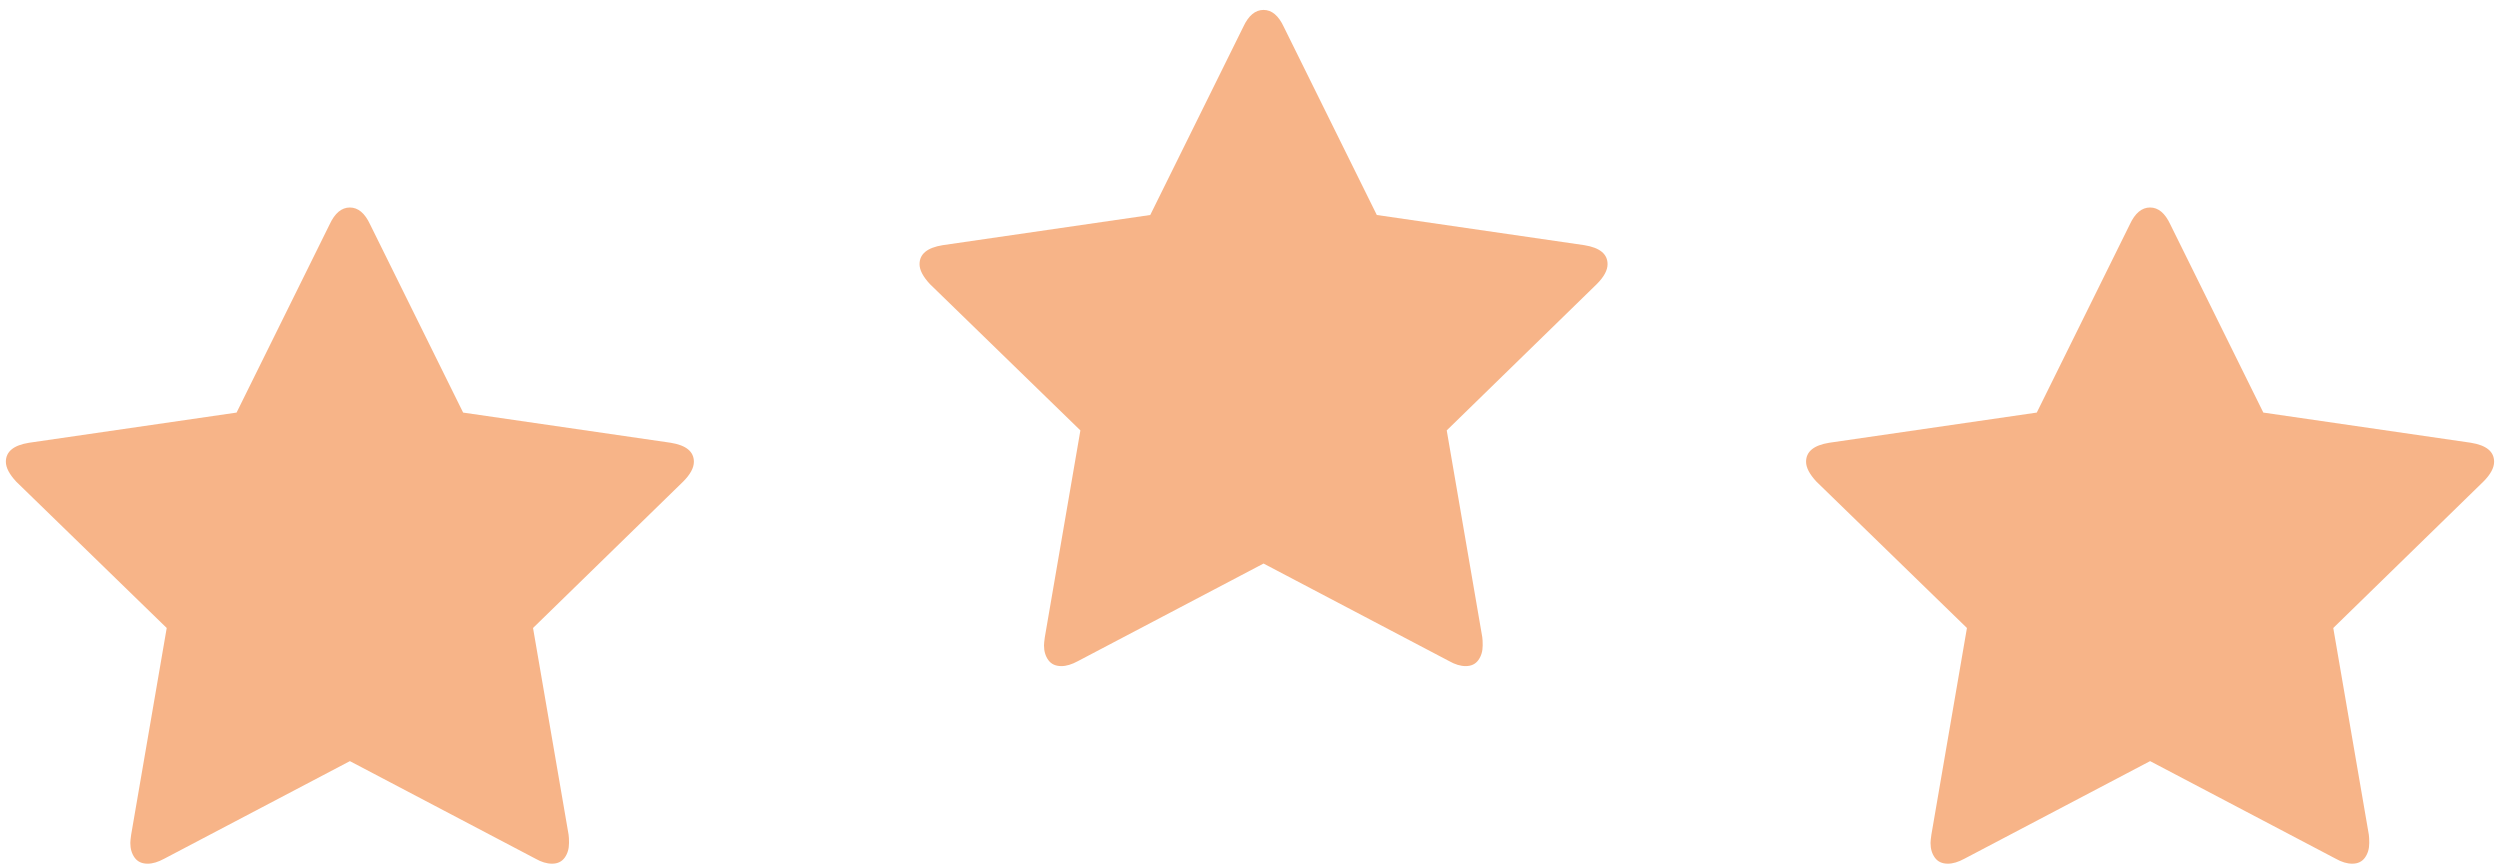
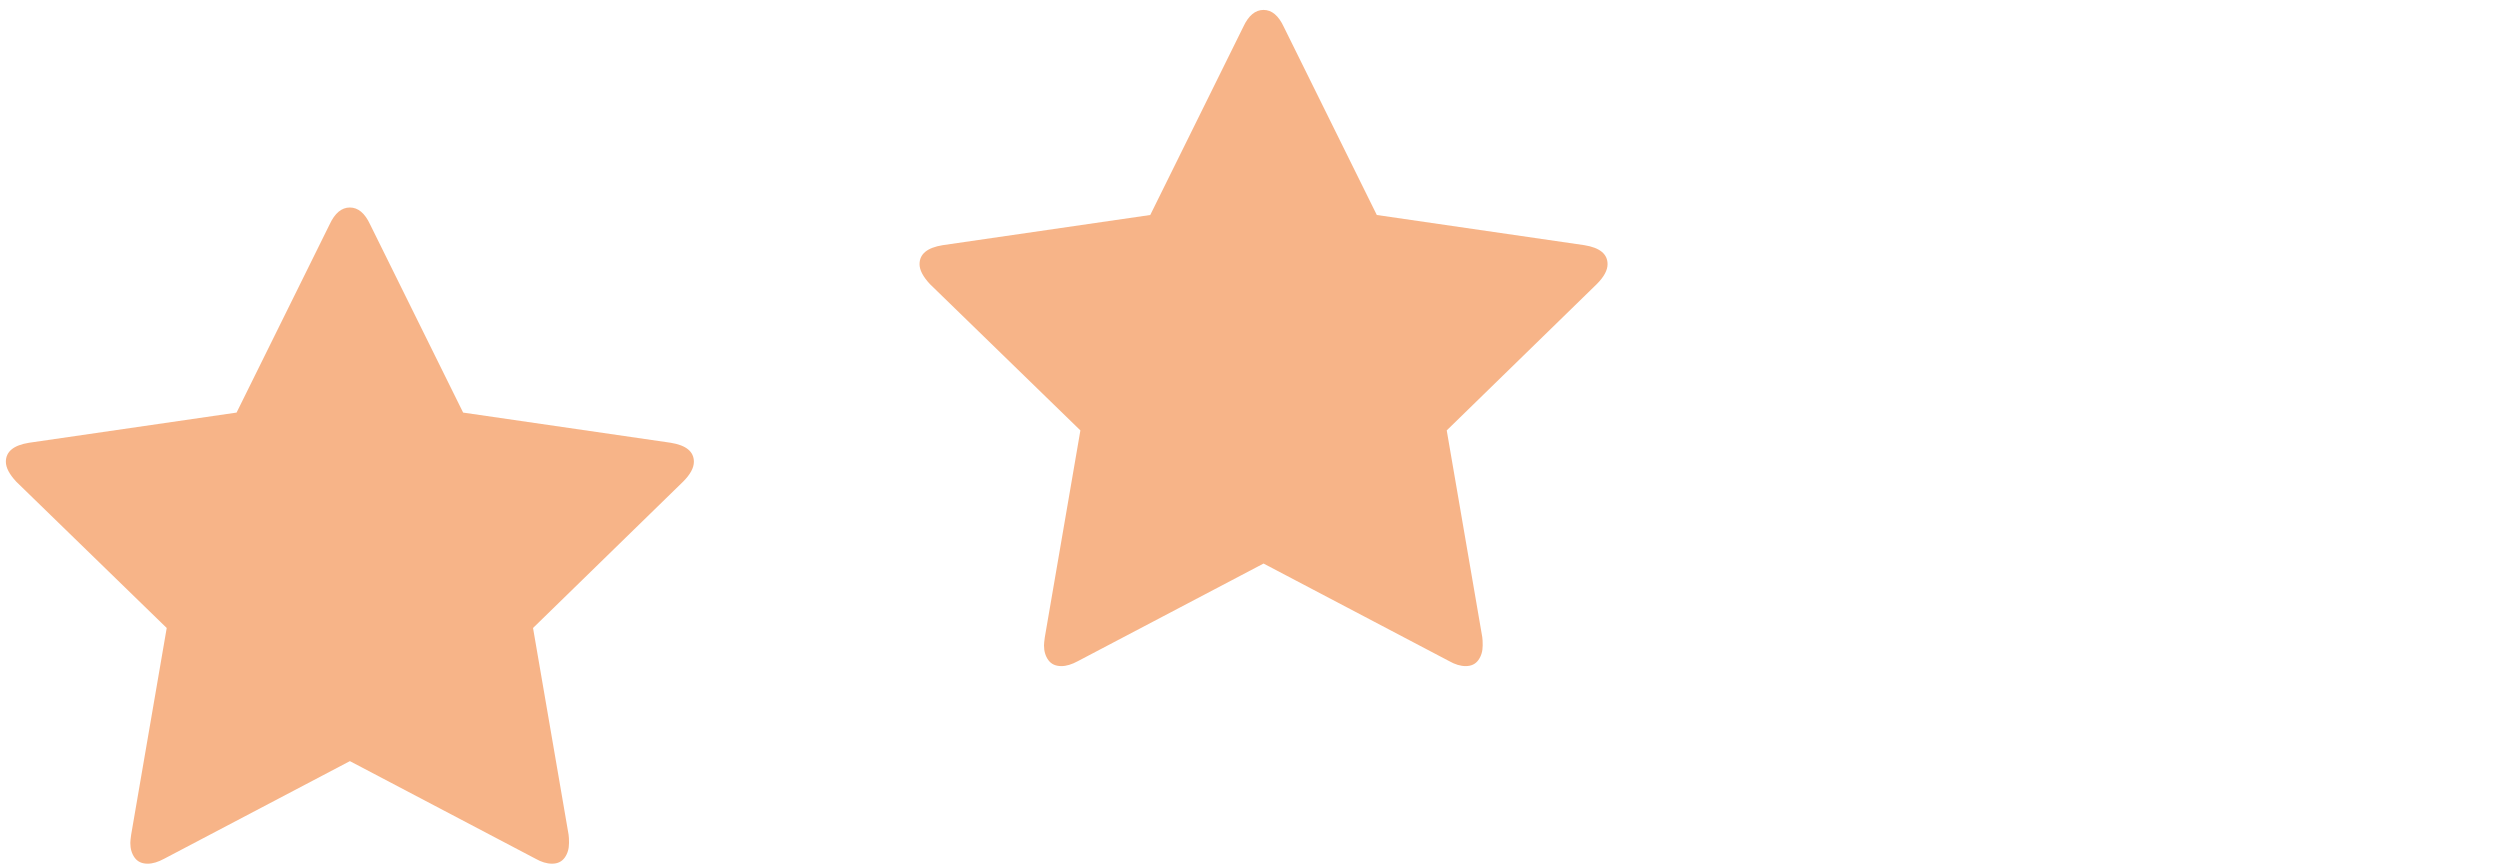
<svg xmlns="http://www.w3.org/2000/svg" version="1.2" baseProfile="tiny" id="Ebene_1" x="0px" y="0px" width="151.834px" height="52.667px" viewBox="0 0 151.834 52.667" xml:space="preserve">
  <g>
    <path fill="#F7B488" d="M42.142,28.045c0,0.369-0.218,0.771-0.653,1.206l-9.116,8.889l2.16,12.557   c0.017,0.116,0.025,0.284,0.025,0.502c0,0.352-0.088,0.648-0.264,0.892c-0.176,0.242-0.431,0.364-0.766,0.364   c-0.318,0-0.653-0.101-1.004-0.302L21.25,46.226L9.974,52.153c-0.368,0.201-0.703,0.302-1.004,0.302   c-0.352,0-0.615-0.122-0.791-0.364c-0.176-0.243-0.264-0.54-0.264-0.892c0-0.101,0.017-0.269,0.05-0.502l2.16-12.557l-9.141-8.889   c-0.419-0.452-0.628-0.854-0.628-1.206c0-0.619,0.468-1.004,1.406-1.155l12.606-1.833l5.65-11.426   c0.317-0.686,0.728-1.029,1.23-1.029c0.502,0,0.912,0.344,1.23,1.029l5.65,11.426l12.606,1.833   C41.673,27.042,42.142,27.426,42.142,28.045z" />
  </g>
  <g>
-     <path fill="#F7B488" d="M151.476,28.045c0,0.369-0.218,0.771-0.653,1.206l-9.115,8.889l2.16,12.557   c0.016,0.116,0.025,0.284,0.025,0.502c0,0.352-0.088,0.648-0.264,0.892c-0.176,0.242-0.432,0.364-0.767,0.364   c-0.318,0-0.653-0.101-1.005-0.302l-11.274-5.927l-11.275,5.927c-0.368,0.201-0.703,0.302-1.005,0.302   c-0.352,0-0.615-0.122-0.791-0.364c-0.176-0.243-0.264-0.54-0.264-0.892c0-0.101,0.018-0.269,0.051-0.502l2.16-12.557l-9.141-8.889   c-0.42-0.452-0.629-0.854-0.629-1.206c0-0.619,0.469-1.004,1.406-1.155l12.606-1.833l5.65-11.426   c0.317-0.686,0.728-1.029,1.23-1.029c0.502,0,0.912,0.344,1.23,1.029l5.649,11.426l12.606,1.833   C151.007,27.042,151.476,27.426,151.476,28.045z" />
-   </g>
+     </g>
  <g>
    <path fill="#F7B488" d="M97.633,16.045c0,0.369-0.218,0.771-0.652,1.206l-9.116,8.889l2.159,12.557   c0.018,0.116,0.025,0.284,0.025,0.502c0,0.352-0.088,0.648-0.264,0.892c-0.176,0.242-0.431,0.364-0.766,0.364   c-0.318,0-0.652-0.101-1.004-0.302L76.74,34.226l-11.275,5.927c-0.368,0.201-0.703,0.302-1.004,0.302   c-0.352,0-0.615-0.122-0.791-0.364c-0.176-0.243-0.264-0.54-0.264-0.892c0-0.101,0.017-0.269,0.05-0.502l2.16-12.557l-9.141-8.889   c-0.419-0.452-0.628-0.854-0.628-1.206c0-0.619,0.468-1.004,1.406-1.155l12.606-1.833l5.65-11.426   c0.317-0.686,0.729-1.029,1.23-1.029s0.912,0.344,1.23,1.029l5.65,11.426l12.605,1.833C97.164,15.042,97.633,15.426,97.633,16.045z   " />
  </g>
</svg>